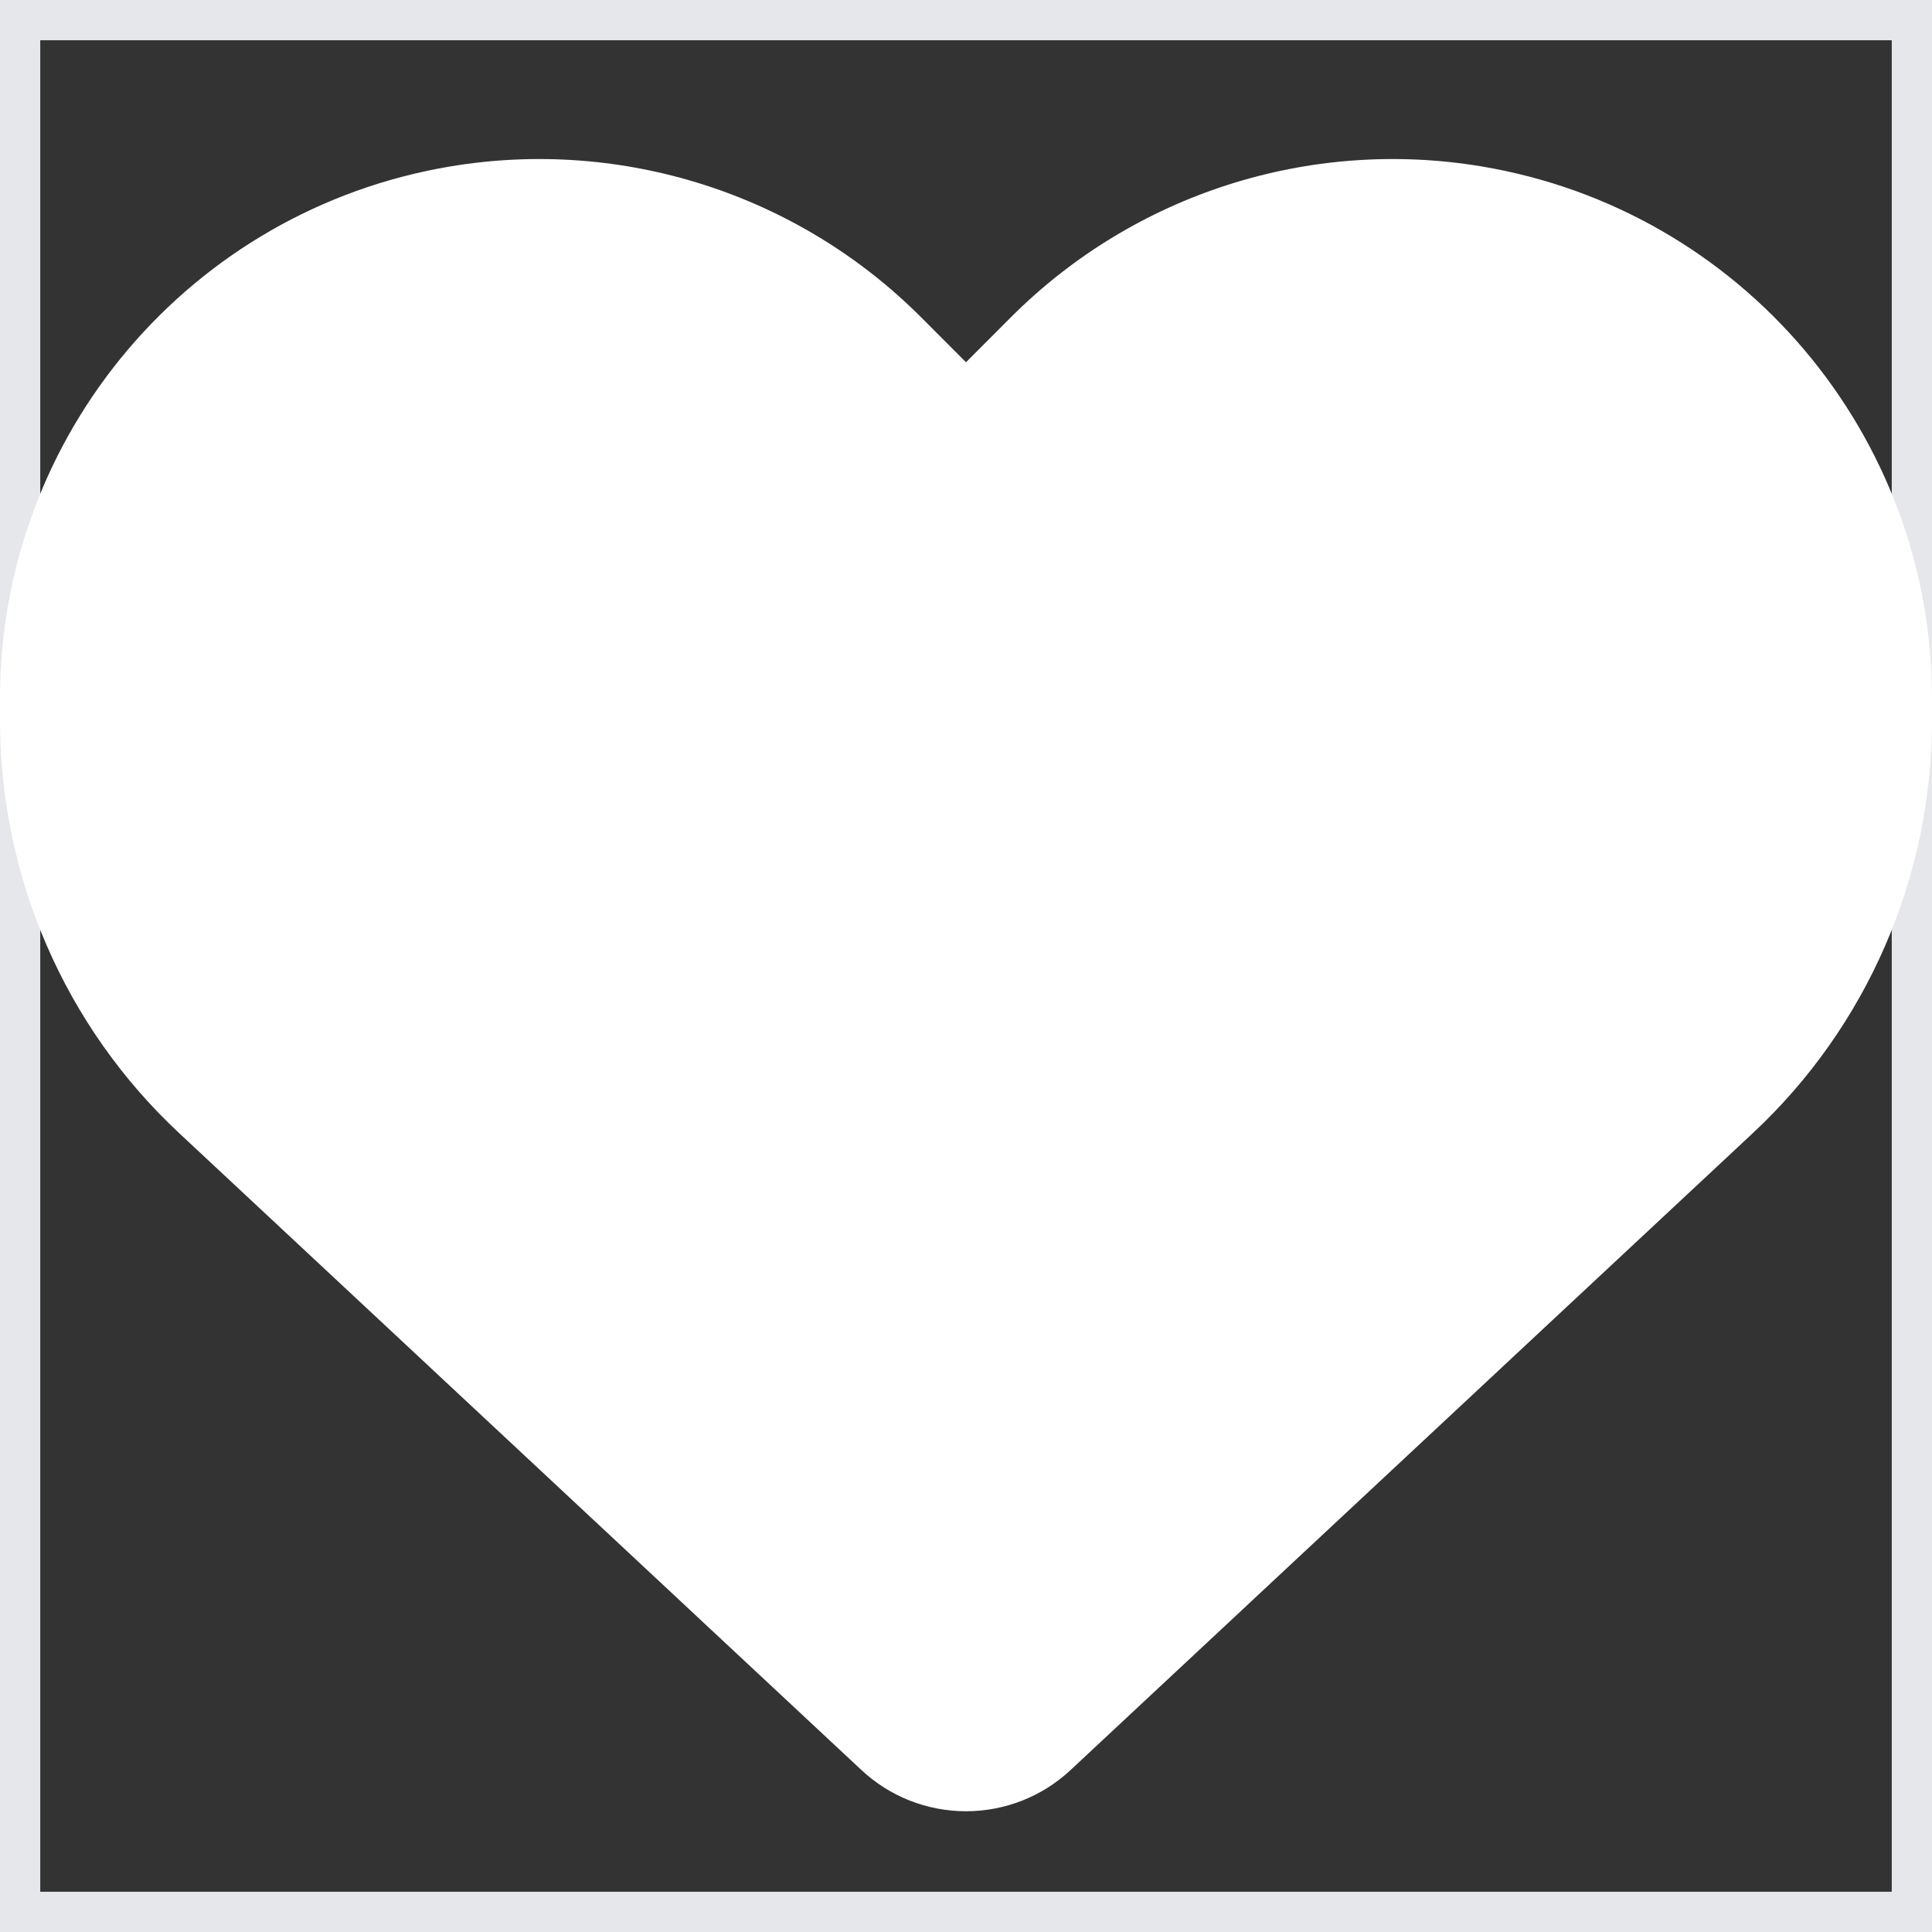
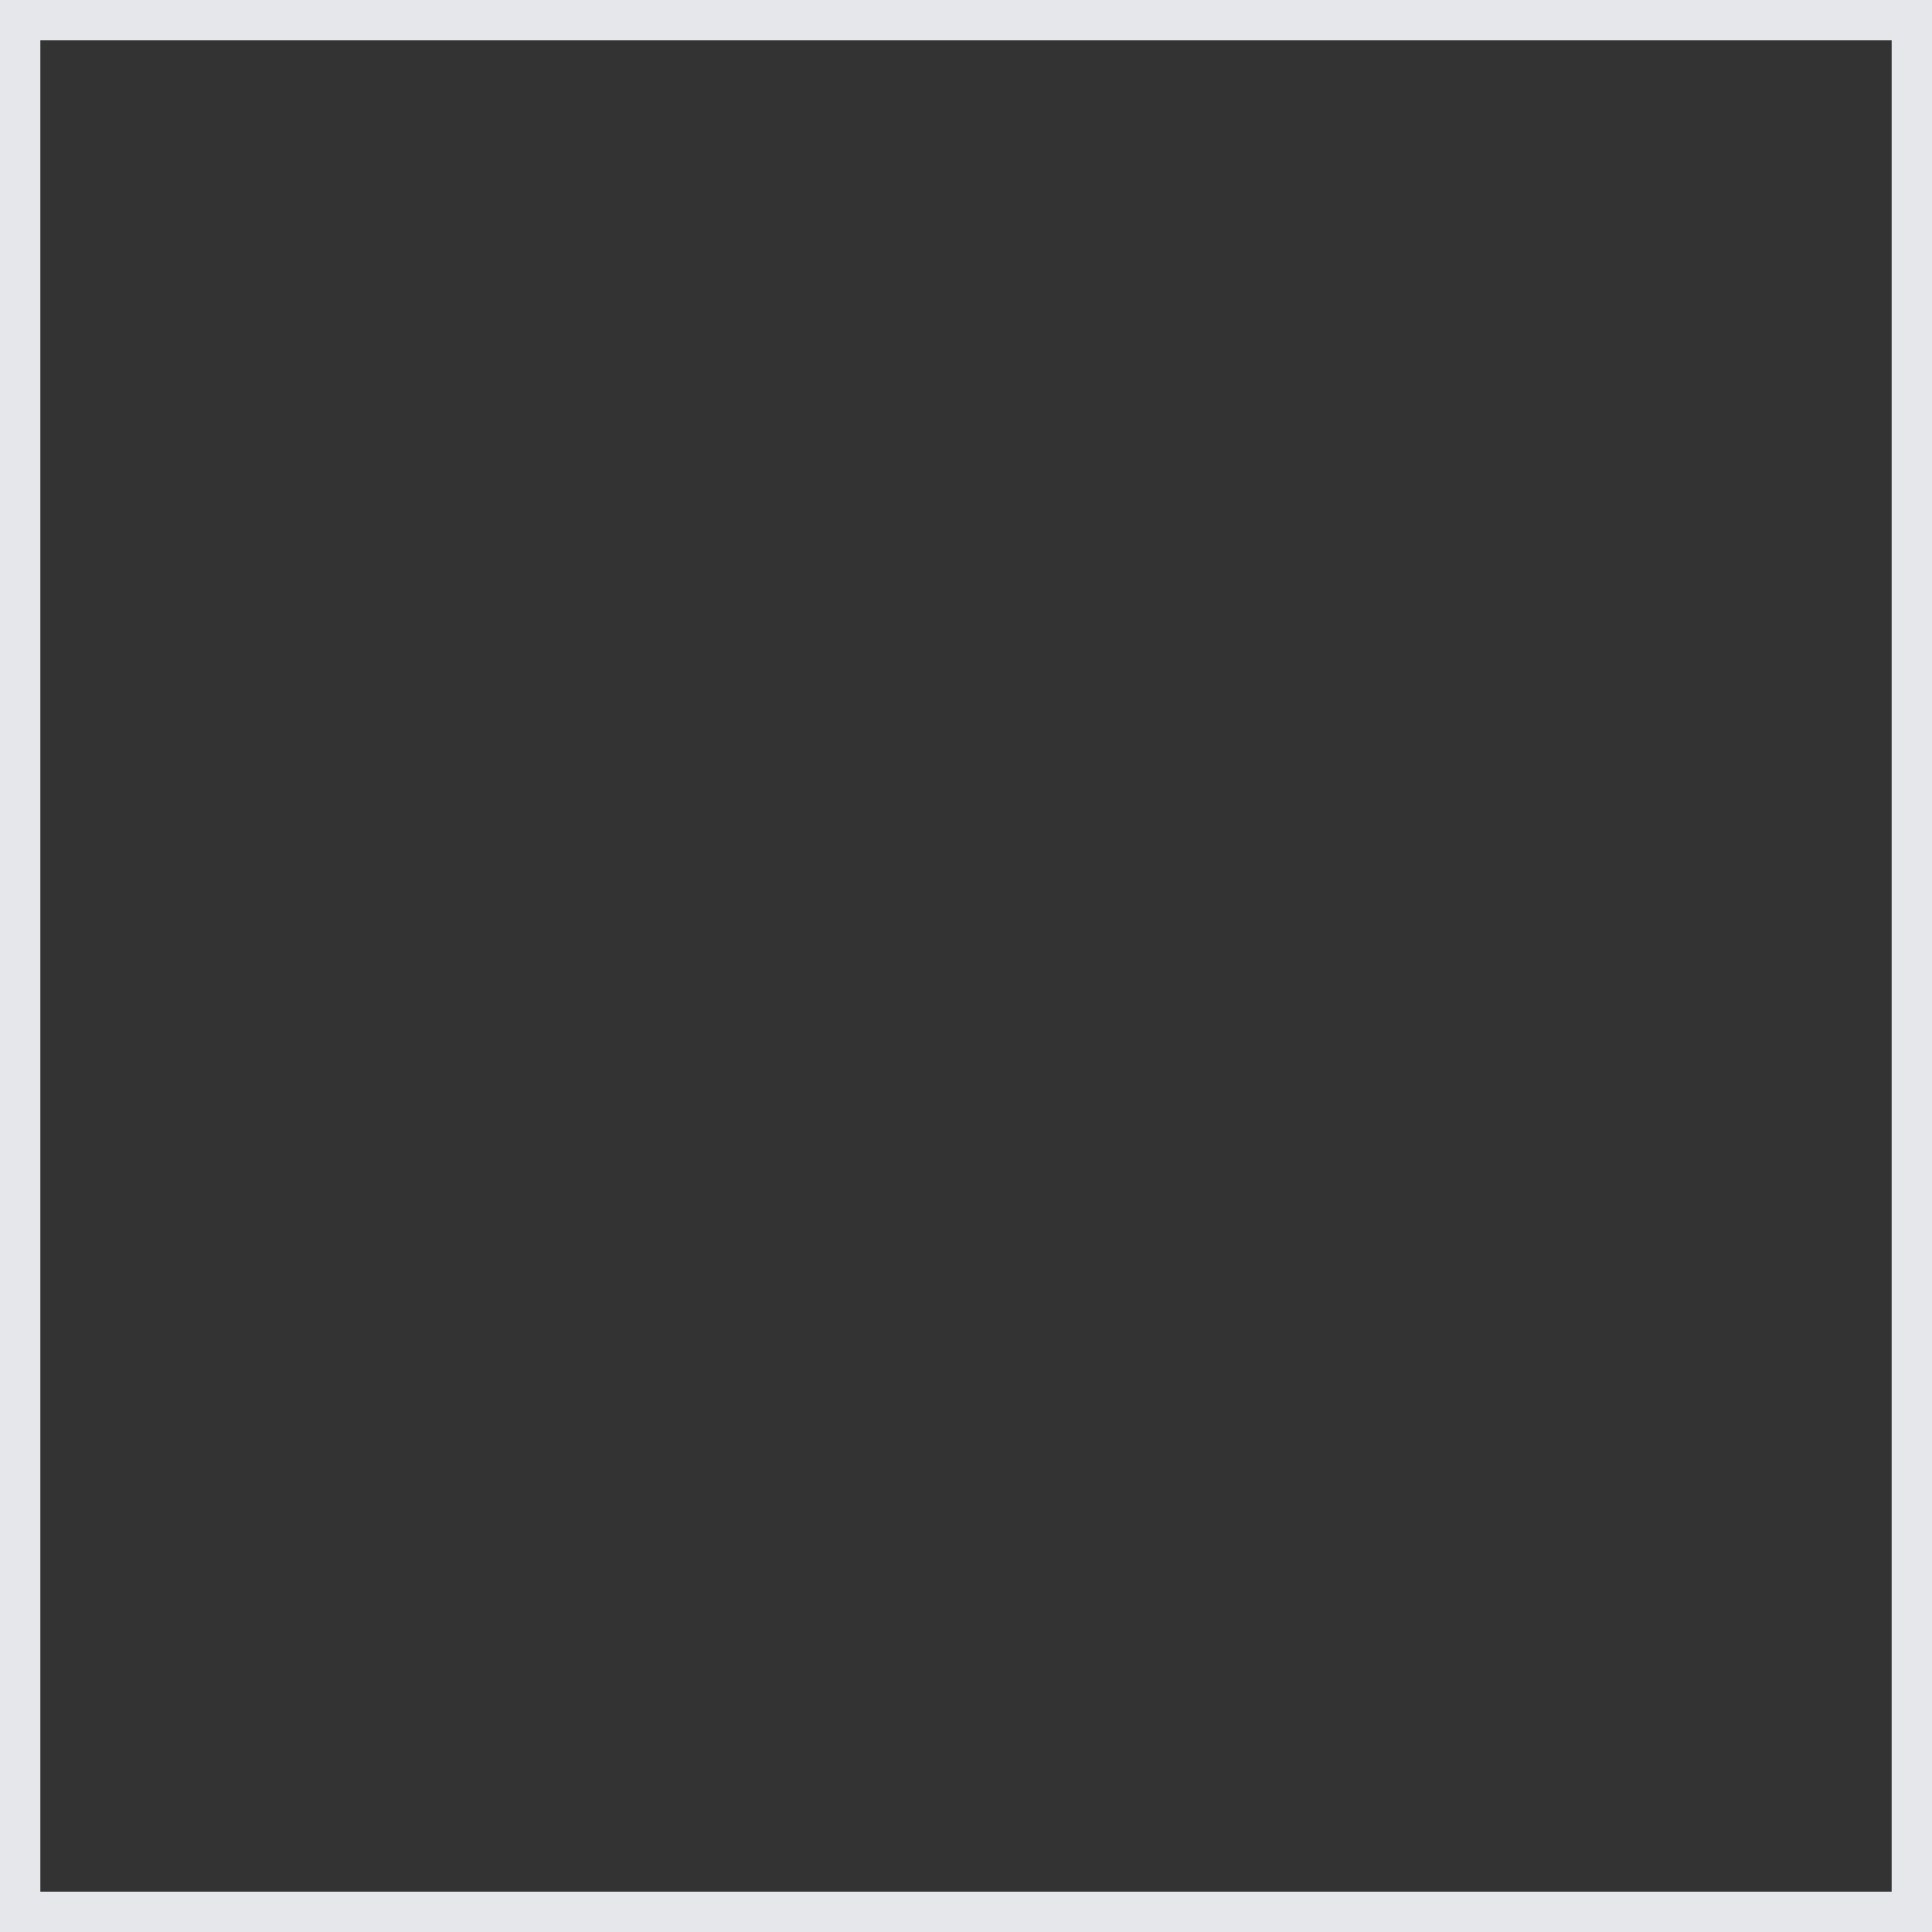
<svg xmlns="http://www.w3.org/2000/svg" width="24" height="24" viewBox="0 0 24 24" fill="none">
  <rect x="0" y="0" width="24" height="24" fill="#333333" stroke="none" />
  <path d="M24 24H0V0H24V24Z" stroke="#E5E7EB" />
-   <path d="M2.231 14.081L10.702 21.989C11.053 22.317 11.517 22.5 12 22.5C12.483 22.5 12.947 22.317 13.298 21.989L21.769 14.081C23.194 12.755 24 10.893 24 8.948V8.676C24 5.4 21.633 2.606 18.403 2.067C16.266 1.711 14.091 2.409 12.562 3.937L12 4.5L11.438 3.937C9.909 2.409 7.734 1.711 5.597 2.067C2.367 2.606 0 5.4 0 8.676V8.948C0 10.893 0.806 12.755 2.231 14.081Z" fill="white" />
</svg>